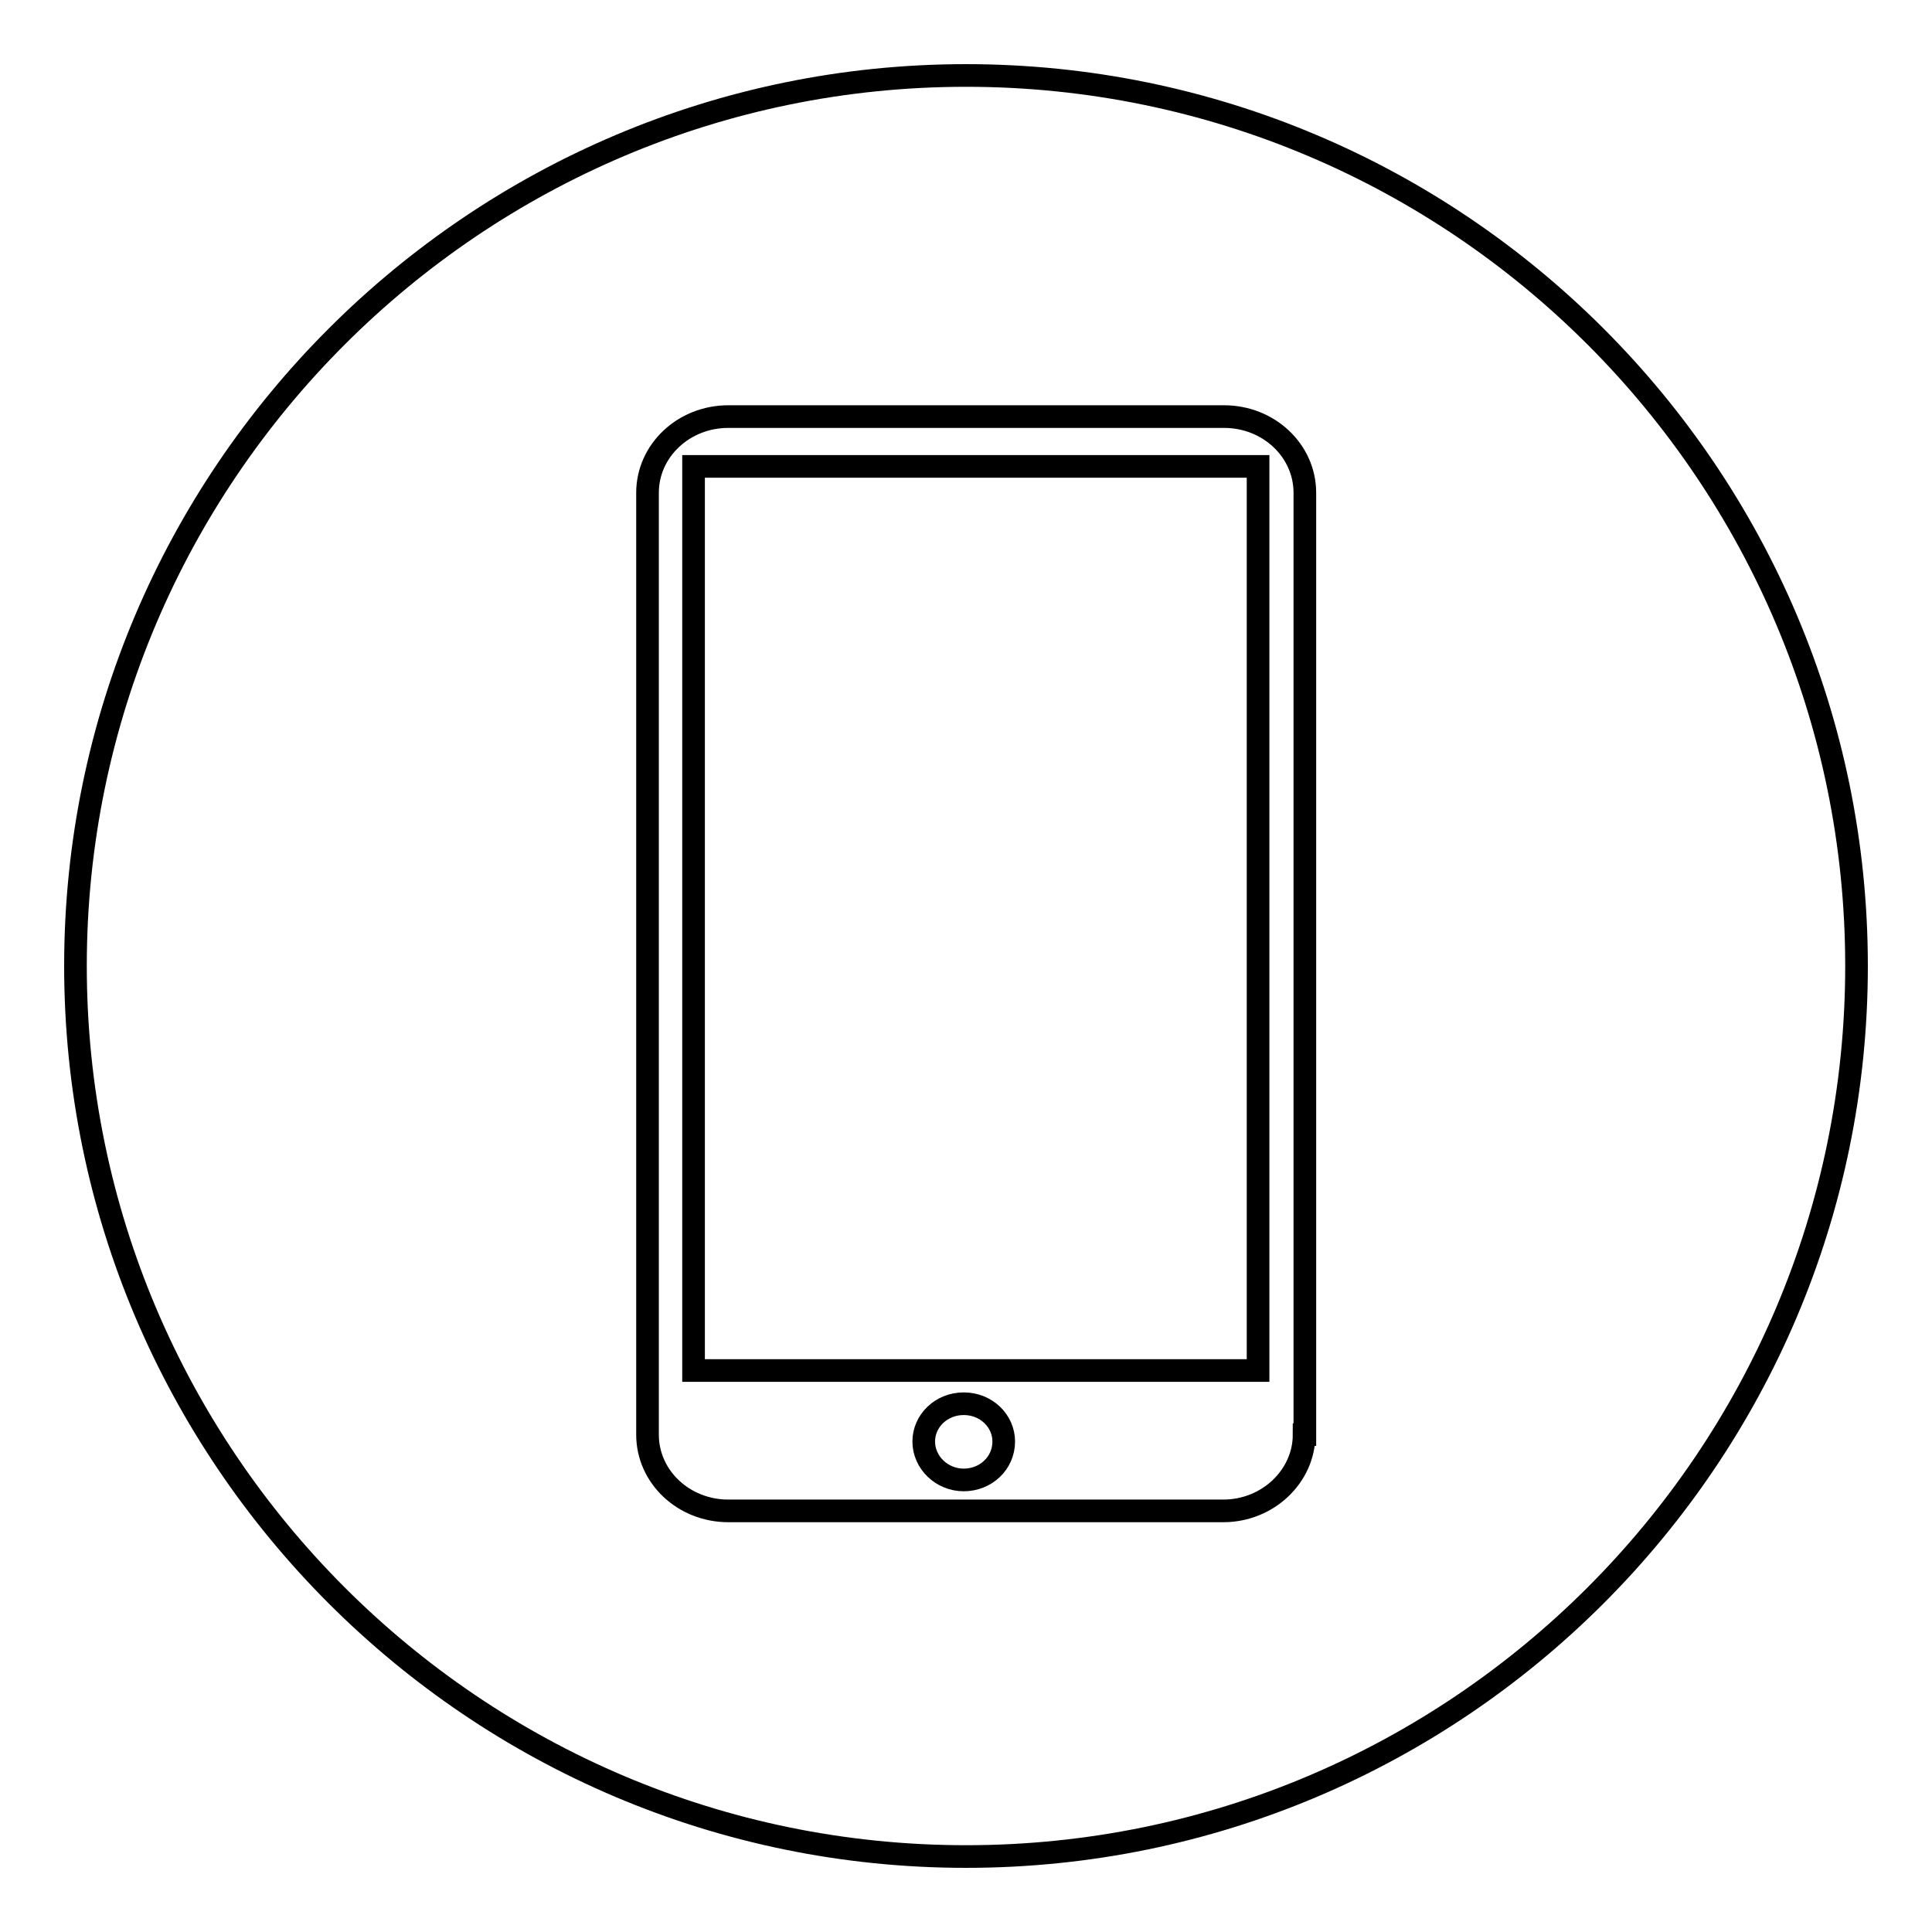
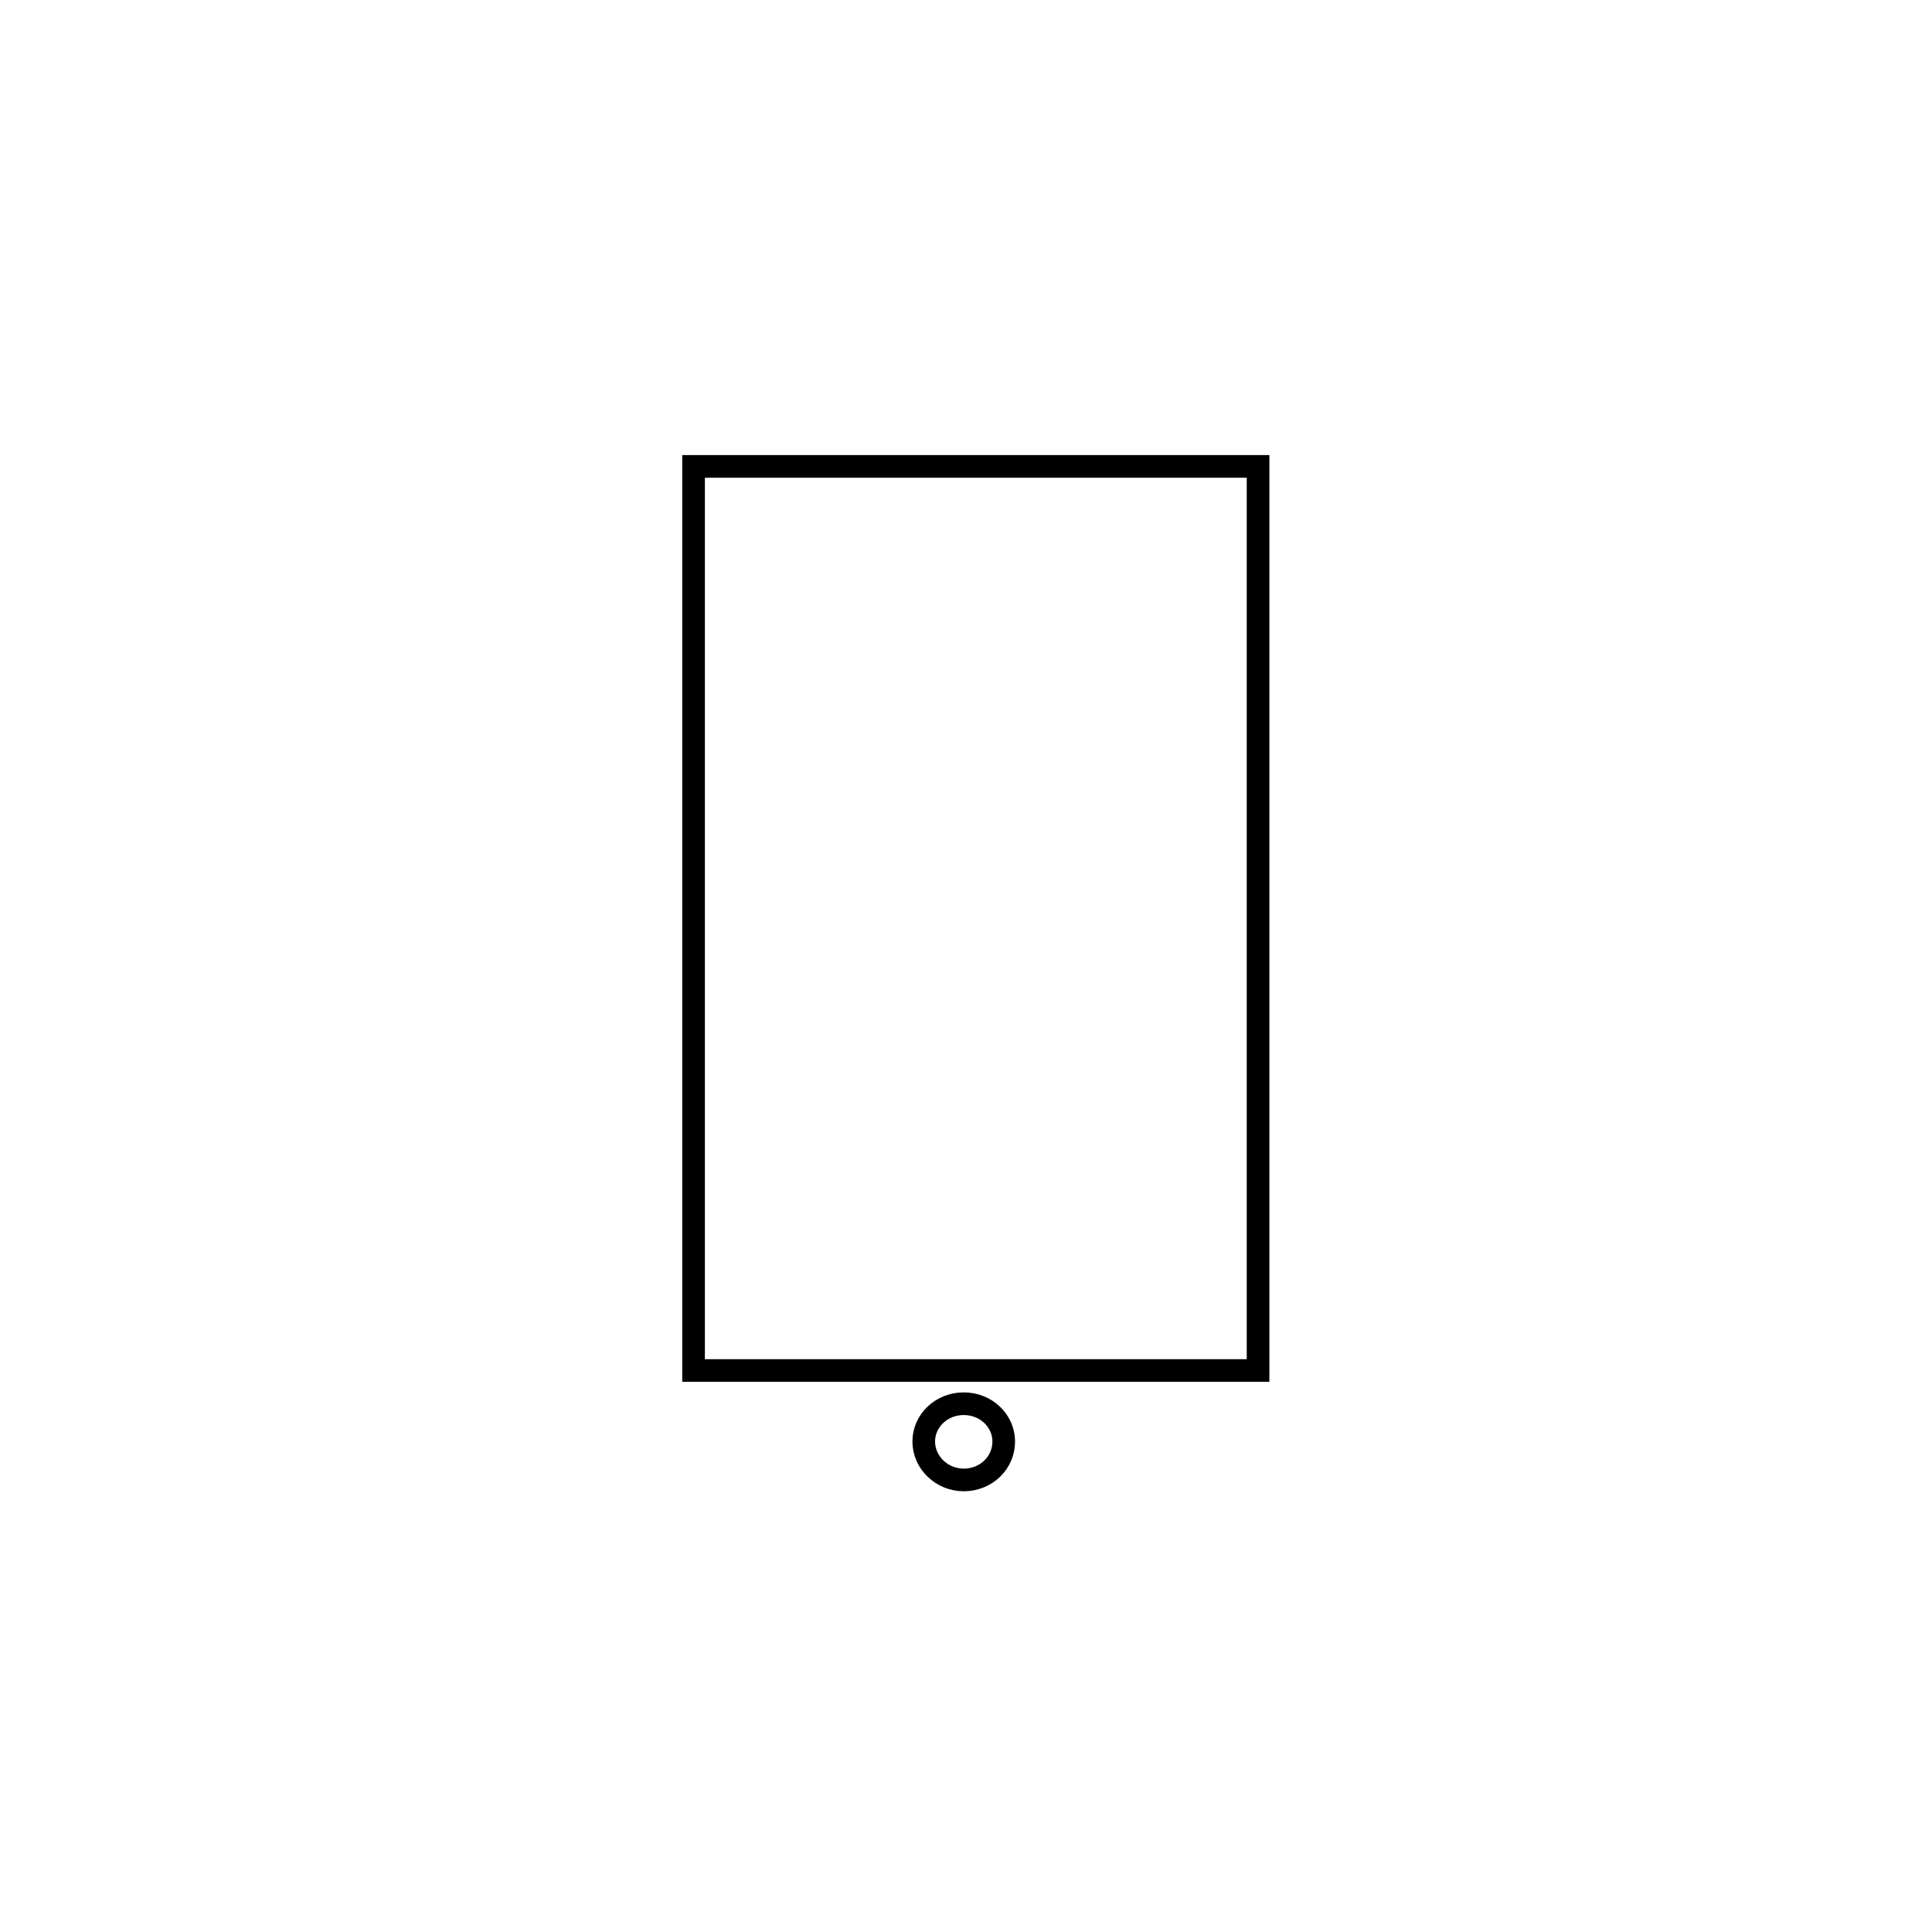
<svg xmlns="http://www.w3.org/2000/svg" version="1.1" x="0px" y="0px" viewBox="0 0 256 256" enable-background="new 0 0 256 256" xml:space="preserve">
  <g>
    <g>
-       <path stroke-width="3" fill-opacity="0" stroke="#000000" d="M128,10C63,10,10,62.9,10,128c0,65,52.9,118,118,118c65.1,0,118-52.9,118-118C246,62.9,193.1,10,128,10z M172.8,190.1c0,5.5-4.8,10.1-10.7,10.1H96.5c-5.9,0-10.7-4.5-10.7-10.1V65.3c0-5.6,4.8-10.1,10.7-10.1h65.7c5.9,0,10.7,4.5,10.7,10.1V190.1L172.8,190.1z" />
      <path stroke-width="3" fill-opacity="0" stroke="#000000" d="M127.7,186c-3,0-5.3,2.3-5.3,5c0,2.8,2.4,5.1,5.3,5.1c2.9,0,5.3-2.2,5.3-5.1C133,188.3,130.7,186,127.7,186z" />
      <path stroke-width="3" fill-opacity="0" stroke="#000000" d="M91.9,61.8h74.8v119.8H91.9V61.8L91.9,61.8z" />
    </g>
  </g>
</svg>